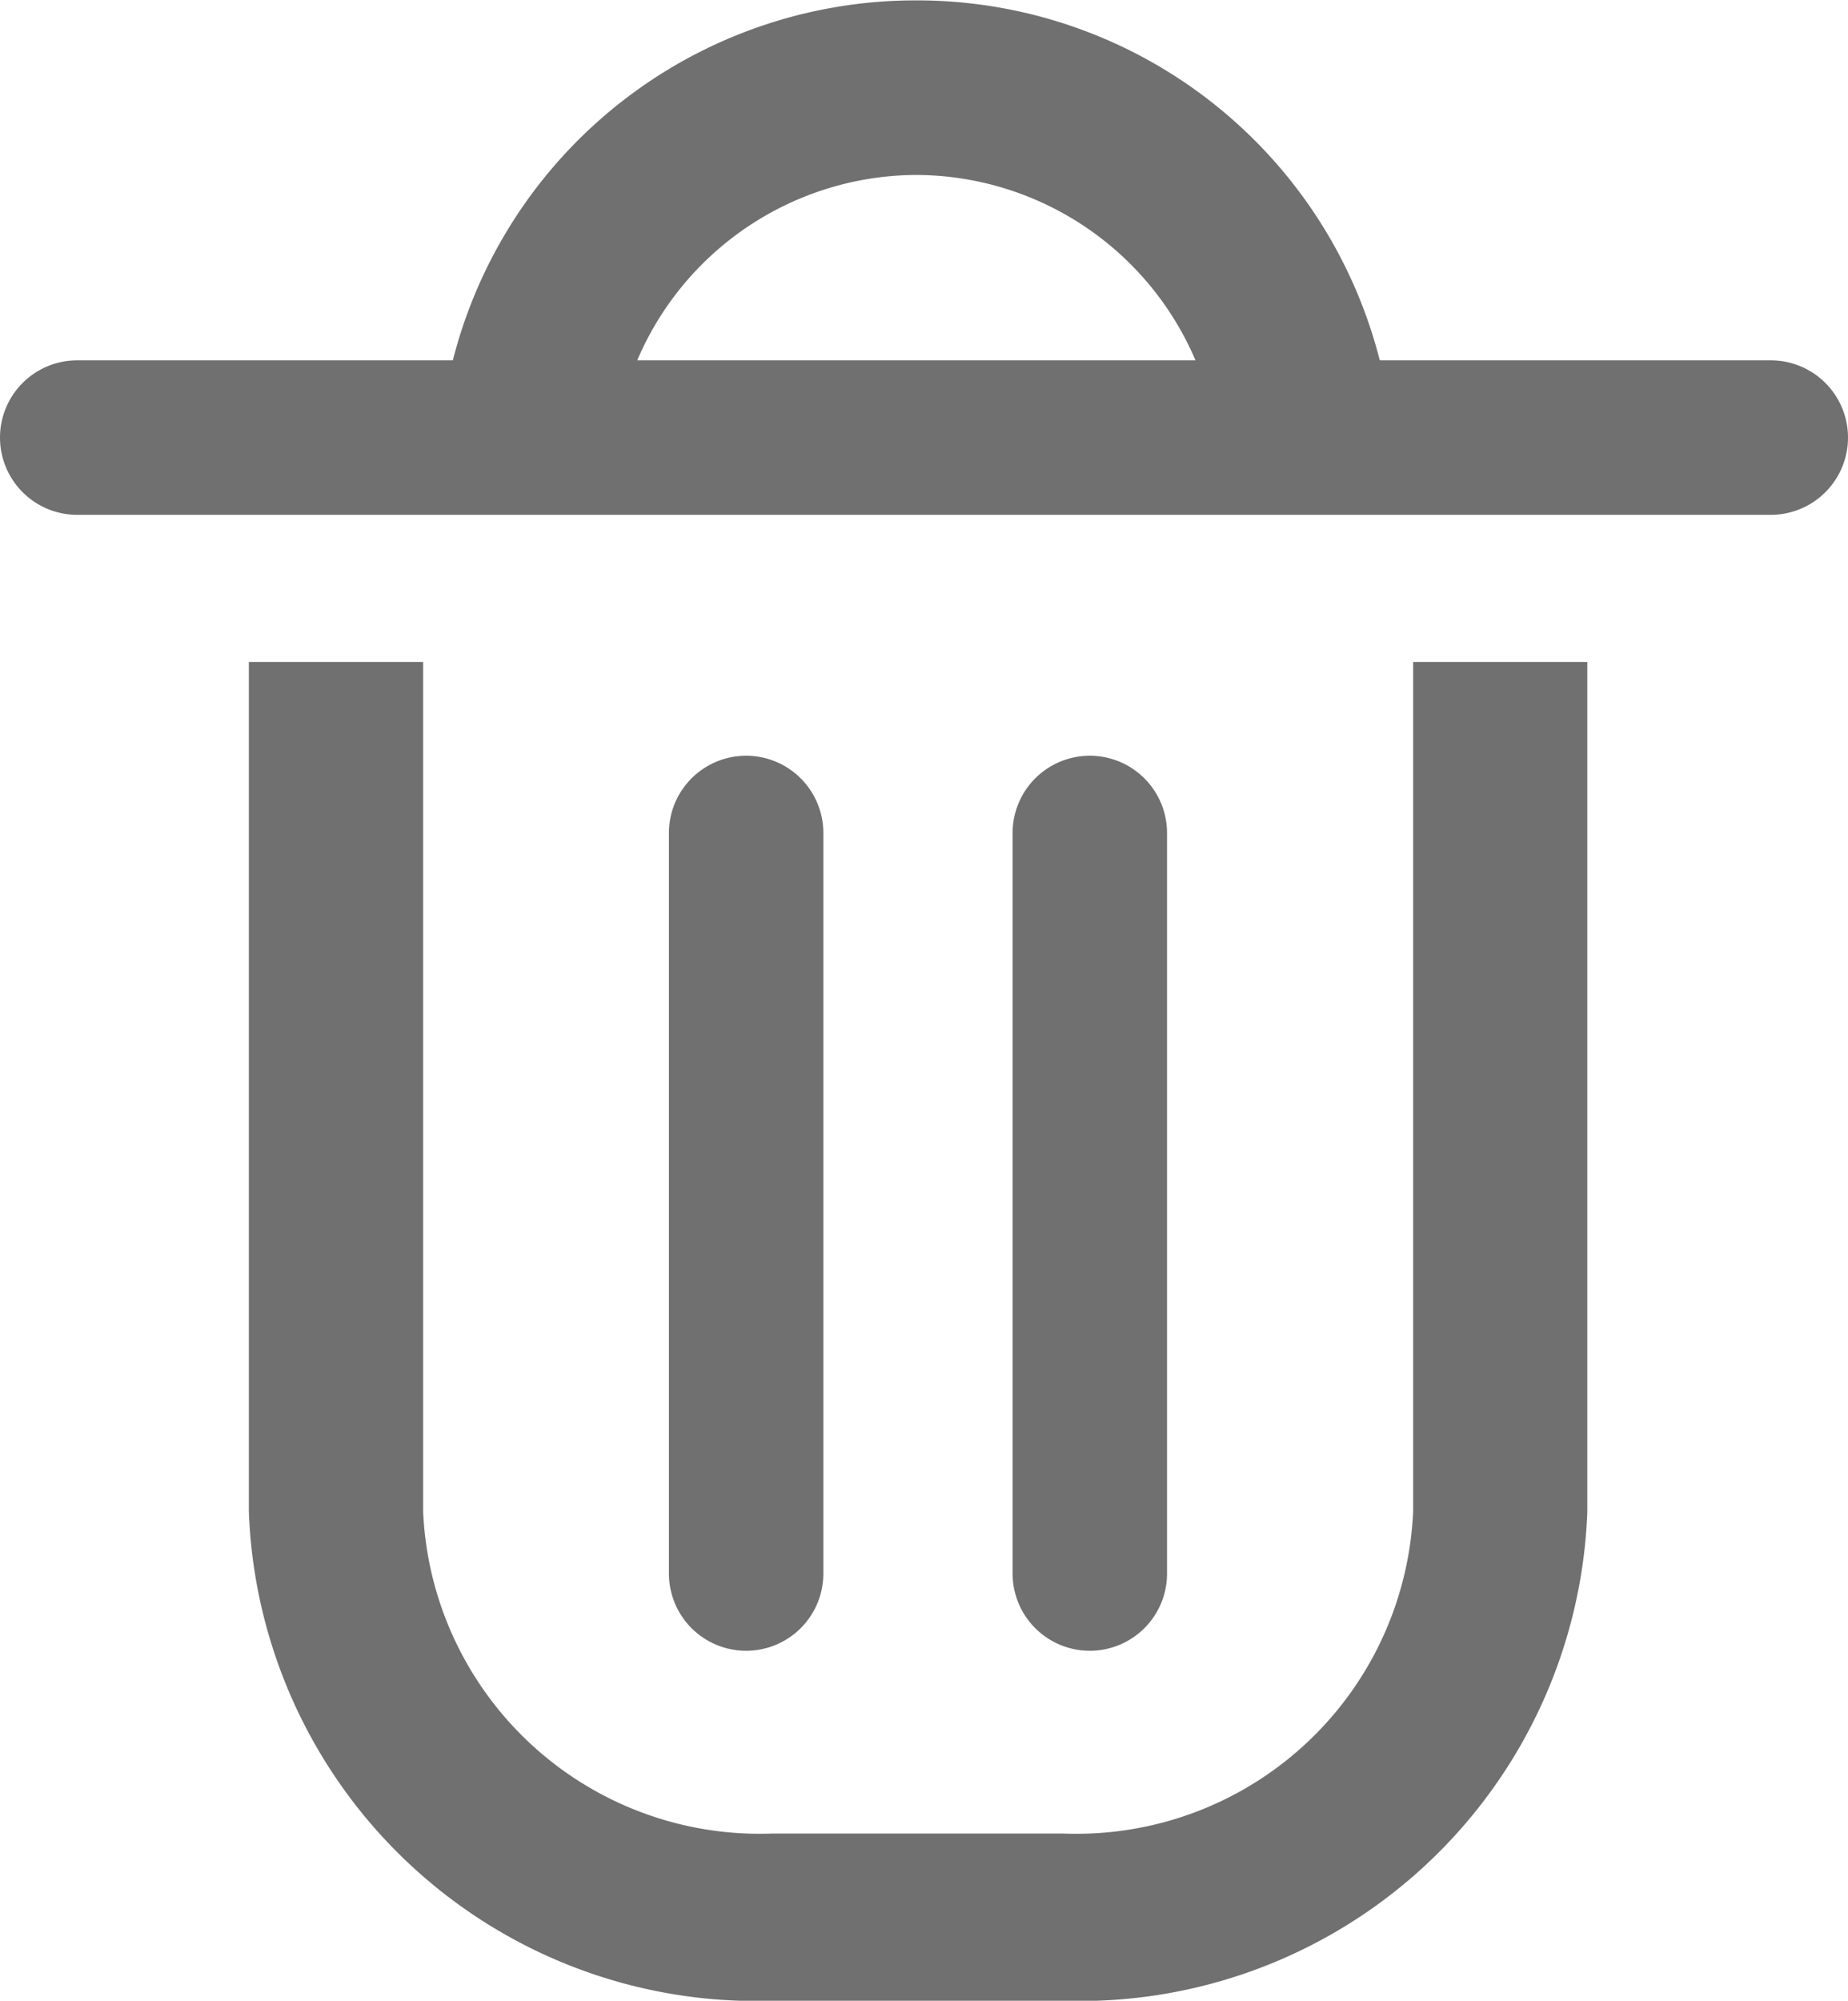
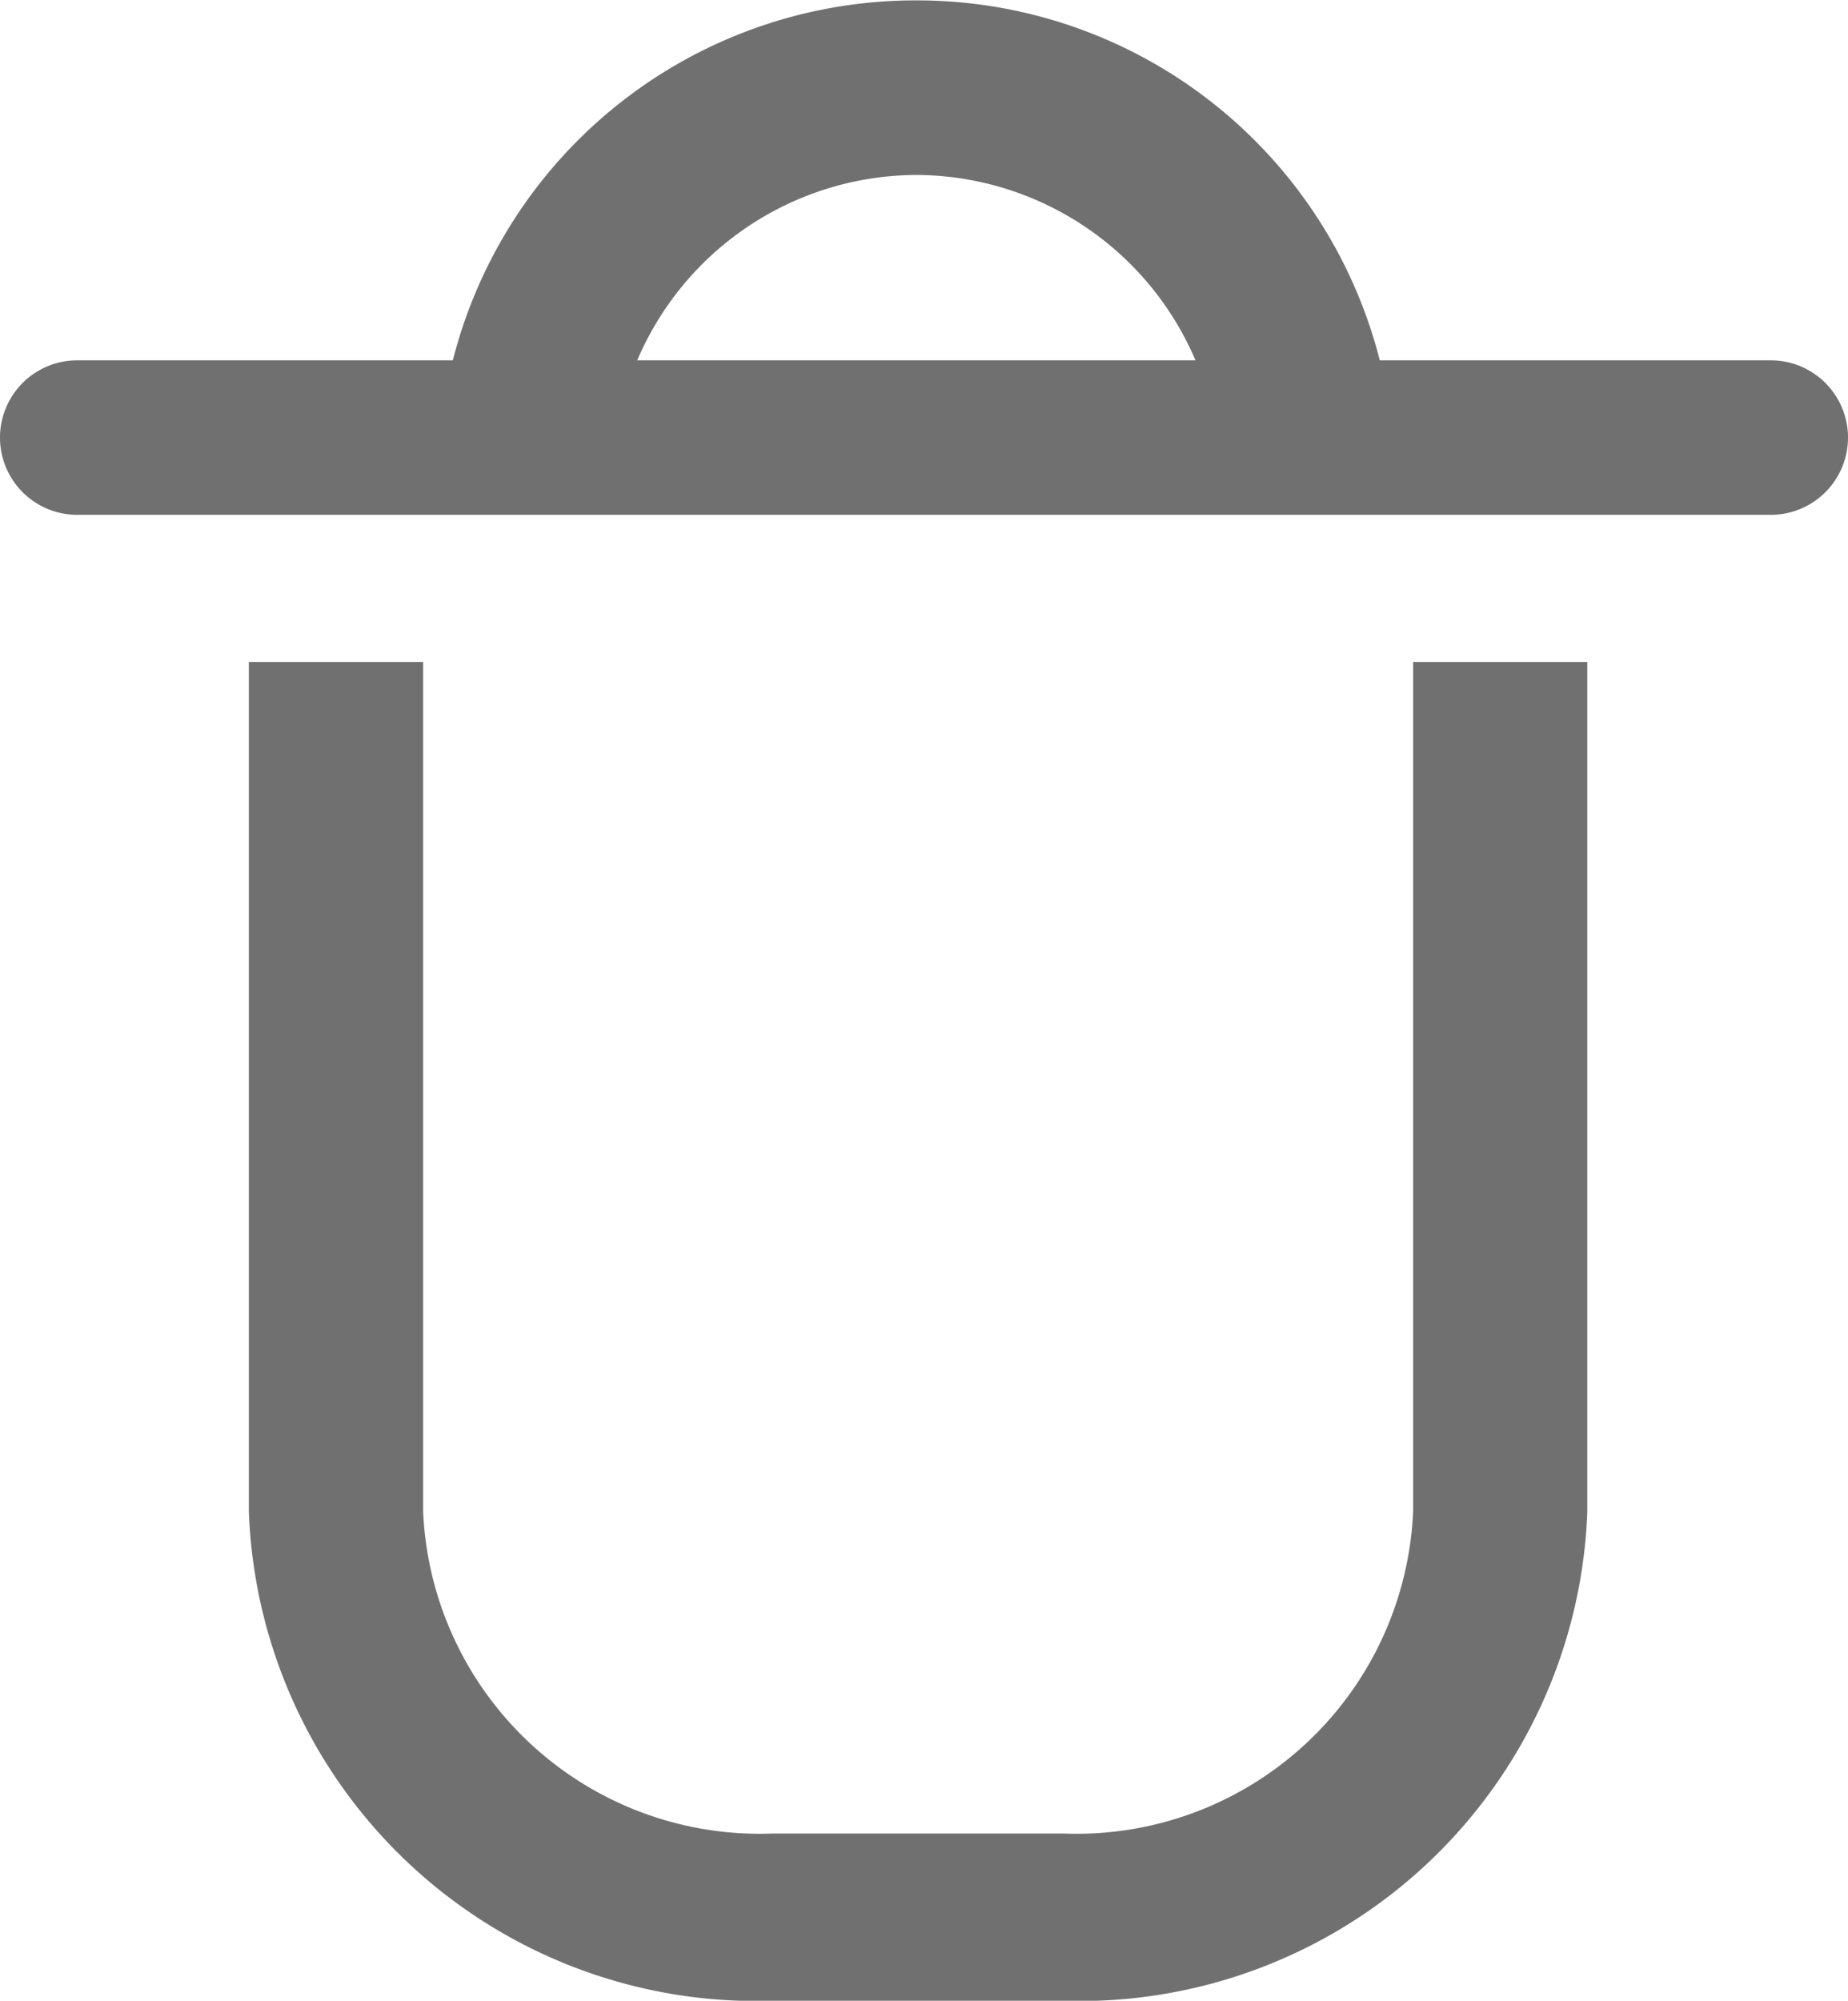
<svg xmlns="http://www.w3.org/2000/svg" width="23.933" height="25.902" viewBox="0 0 23.933 25.902">
  <g id="Group_10255" data-name="Group 10255" transform="translate(-90.889 -640.499)">
    <path id="Union_3" data-name="Union 3" d="M8400.171-114.153a6.576,6.576,0,0,1-6.782-6.332v-11h2.257v11a4.363,4.363,0,0,0,4.525,4.167h3.768a4.364,4.364,0,0,0,4.528-4.167v-11h2.256v11a6.577,6.577,0,0,1-6.784,6.332Zm5.75-20.27a3.945,3.945,0,0,0-3.886-3.367,3.945,3.945,0,0,0-3.889,3.367l-.061.428-.436,0-1.834,0,.063-.555a6.183,6.183,0,0,1,6.155-5.5,6.184,6.184,0,0,1,6.155,5.5l.061.553-2.267,0Z" transform="translate(-8299.277 780.554)" fill="#707070" />
    <path id="Path_21133" data-name="Path 21133" d="M113.549,646.082H91.616a1,1,0,0,1,0-2h21.933a1,1,0,1,1,0,2Z" transform="translate(0.273 1.082)" fill="#707070" />
-     <path id="Path_21134" data-name="Path 21134" d="M98.289,659.224a1,1,0,0,1-1-1v-9.587a1,1,0,0,1,2,0v9.587A1,1,0,0,1,98.289,659.224Z" transform="translate(2.263 2.646)" fill="#707070" />
-     <path id="Path_21135" data-name="Path 21135" d="M98.289,659.224a1,1,0,0,1-1-1v-9.587a1,1,0,0,1,2,0v9.587A1,1,0,0,1,98.289,659.224Z" transform="translate(6.714 2.646)" fill="#707070" />
  </g>
</svg>